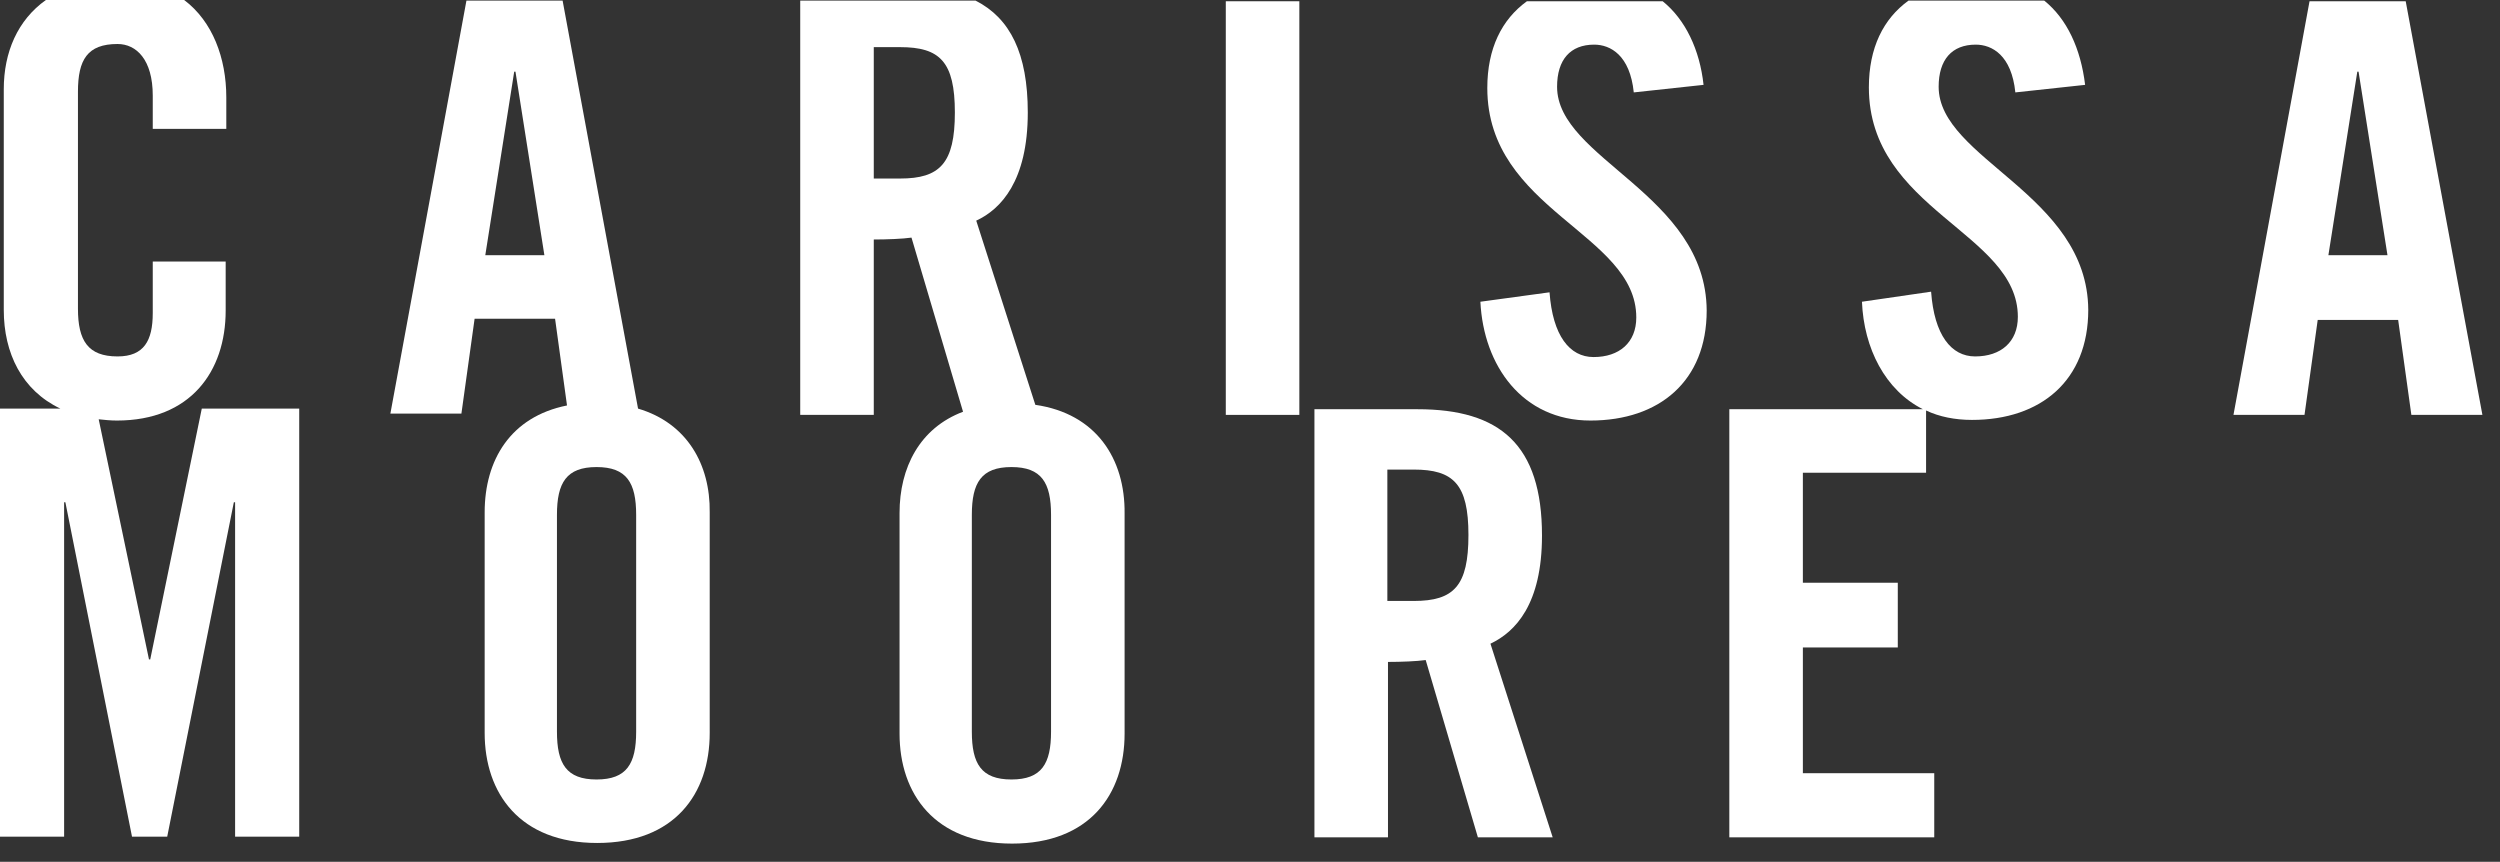
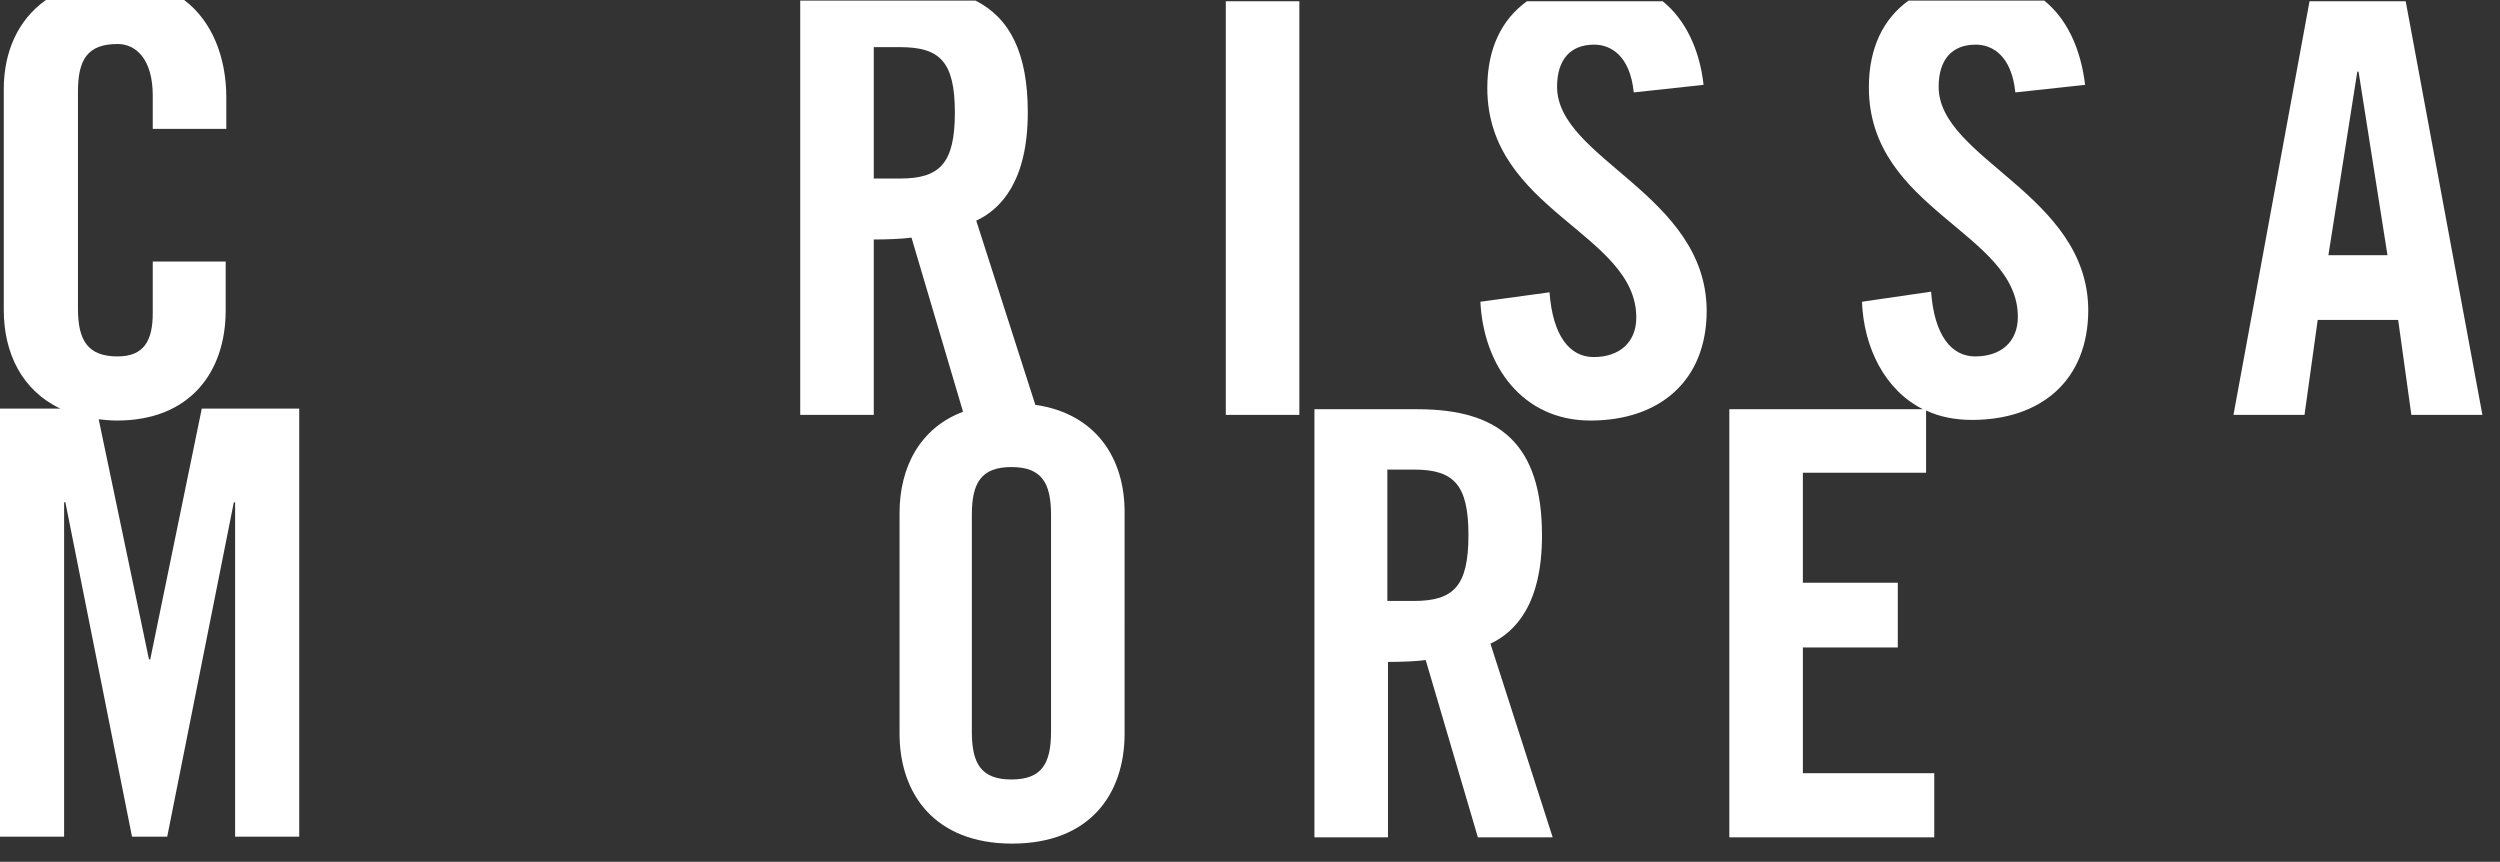
<svg xmlns="http://www.w3.org/2000/svg" version="1.1" id="Layer_1" x="0px" y="0px" viewBox="0 0 397.7 137.1" enable-background="new 0 0 397.7 137.1" xml:space="preserve">
  <rect x="0" y="0" width="397.7" height="137.1" fill="#333333" stroke="none" />
  <g>
    <path fill="#FFFFFF" d="M23.9,104.9h-0.2l-8-38.2c0.9,0.1,1.9,0.2,2.9,0.2c11.7,0,17.3-7.8,17.3-17.5v-7.8H24.3v8.2   c0,4.4-1.4,6.9-5.6,6.9c-4.7,0-6.3-2.5-6.3-7.6V14.6c0-5.1,1.5-7.6,6.3-7.6c3,0,5.6,2.5,5.6,8.2v5.3h11.7v-5   c0-6.3-2.2-12.1-6.7-15.5h-22C2.8,3.2,0.6,8.3,0.6,14.2v35.1c0,6.9,2.9,12.8,9,15.7H0v68.1h10.2V79.9h0.2l10.6,53.2h5.6l10.6-53.2   h0.2v53.2h10.2V65H32.1L23.9,104.9z" />
-     <path fill="#FFFFFF" d="M101.5,65l-12-64.9H74.2L62.1,65.8h11.3l2.1-15.1h12.8l1.9,13.8c-9,1.8-13.1,8.7-13.1,17v35.1   c0,9.6,5.6,17.5,17.9,17.5s17.9-7.8,17.9-17.5V81.5C113,73.9,109.3,67.3,101.5,65z M77.2,40.6l4.6-29.2H82l4.6,29.2H77.2z    M101.2,116.4c0,5.1-1.5,7.6-6.3,7.6s-6.3-2.5-6.3-7.6V81.9c0-5.1,1.5-7.6,6.3-7.6s6.3,2.5,6.3,7.6V116.4z" />
    <path fill="#FFFFFF" d="M245.3,85.2c0-14.5-6.7-20.1-19.8-20.1h-16.4v68.1h11.7v-27.9c2.1,0,4.6-0.1,6-0.3l8.3,28.2H247l-9.9-30.8   C241.1,100.5,245.3,96.1,245.3,85.2z M224.9,95.6h-4.2V74.7h4.2c6.3,0,8.7,2.3,8.7,10.4S231.3,95.6,224.9,95.6z" />
    <path fill="#FFFFFF" d="M367.4,0.2l-12.1,65.8h11.3l2.1-15.1h12.8l2.1,15.1h11.3L382.7,0.2H367.4z M370.4,40.6l4.6-29.2h0.2   l4.6,29.2H370.4z" />
    <path fill="#FFFFFF" d="M308.4,13.8c0-4.3,2.1-6.7,5.9-6.7c2.6,0,5.7,1.7,6.3,7.6l11.1-1.2C331,7.7,328.8,3,325.2,0.1h-21.6   c-4,2.9-6.3,7.5-6.3,13.8c0,19.5,23.7,23.1,23.7,36.5c0,4-2.7,6.3-6.8,6.3c-3.8,0-6.5-3.4-7-10.3L296.2,48   c0.3,7.4,3.7,14.1,9.7,17.1h-30.8v68.1h32.6v-10.2h-20.9v-20h15.1V92.7h-15.1V75.2h19.6v-9.9c2.1,1,4.6,1.5,7.3,1.5   c11,0,18.5-6.3,18.5-17.5C332.1,30.9,308.4,25.3,308.4,13.8z" />
    <path fill="#FFFFFF" d="M247.7,13.8c0-4.3,2.1-6.7,5.9-6.7c2.6,0,5.7,1.7,6.3,7.6l11.1-1.2c-0.6-5.6-2.9-10.4-6.5-13.3h-21.6   c-4,2.9-6.3,7.5-6.3,13.8c0,19.5,23.7,23.1,23.7,36.5c0,4-2.7,6.3-6.8,6.3c-3.8,0-6.5-3.4-7-10.3L235.5,48   c0.5,10.2,6.7,18.9,17.5,18.9c11,0,18.5-6.3,18.5-17.5C271.4,30.9,247.7,25.3,247.7,13.8z" />
    <path fill="#FFFFFF" d="M164.7,64.4l-9.4-29.3c3.9-1.8,8.2-6.3,8.2-17.2c0-9.4-2.8-15-8.3-17.8h-27.9V66H139V38.1   c2.1,0,4.6-0.1,6-0.3l8.2,27.7c-6.9,2.6-10.1,8.9-10.1,16.1v35.1c0,9.6,5.6,17.5,17.9,17.5c12.3,0,17.9-7.8,17.9-17.5V81.7   C179,73,174.4,65.8,164.7,64.4z M143.2,28.4H139V7.5h4.2c6.3,0,8.7,2.3,8.7,10.4S149.5,28.4,143.2,28.4z M167.2,116.4   c0,5.1-1.5,7.6-6.3,7.6s-6.3-2.5-6.3-7.6V81.9c0-5.1,1.5-7.6,6.3-7.6s6.3,2.5,6.3,7.6V116.4z" />
    <rect x="195" y="0.2" fill="#FFFFFF" width="11.7" height="65.8" />
  </g>
</svg>